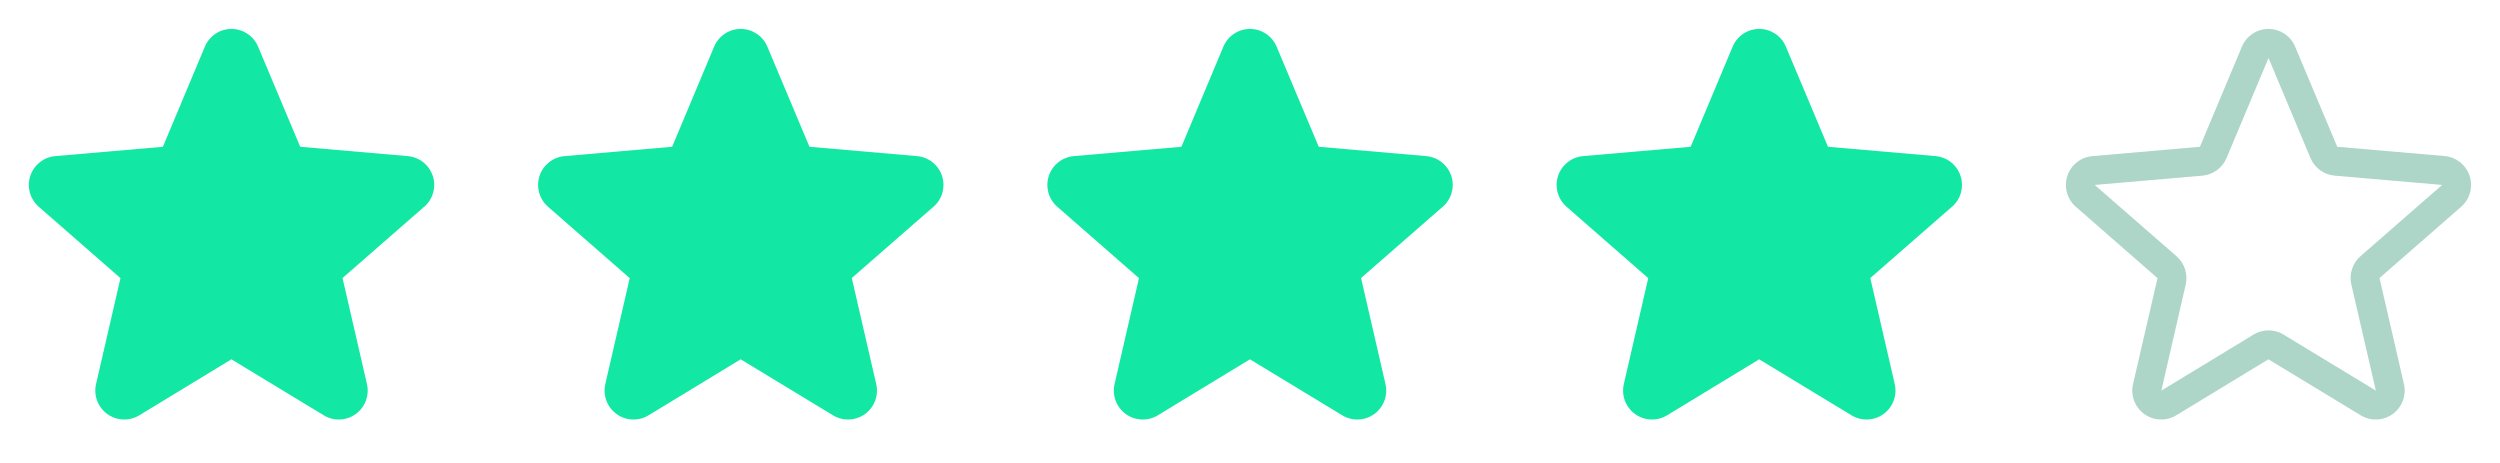
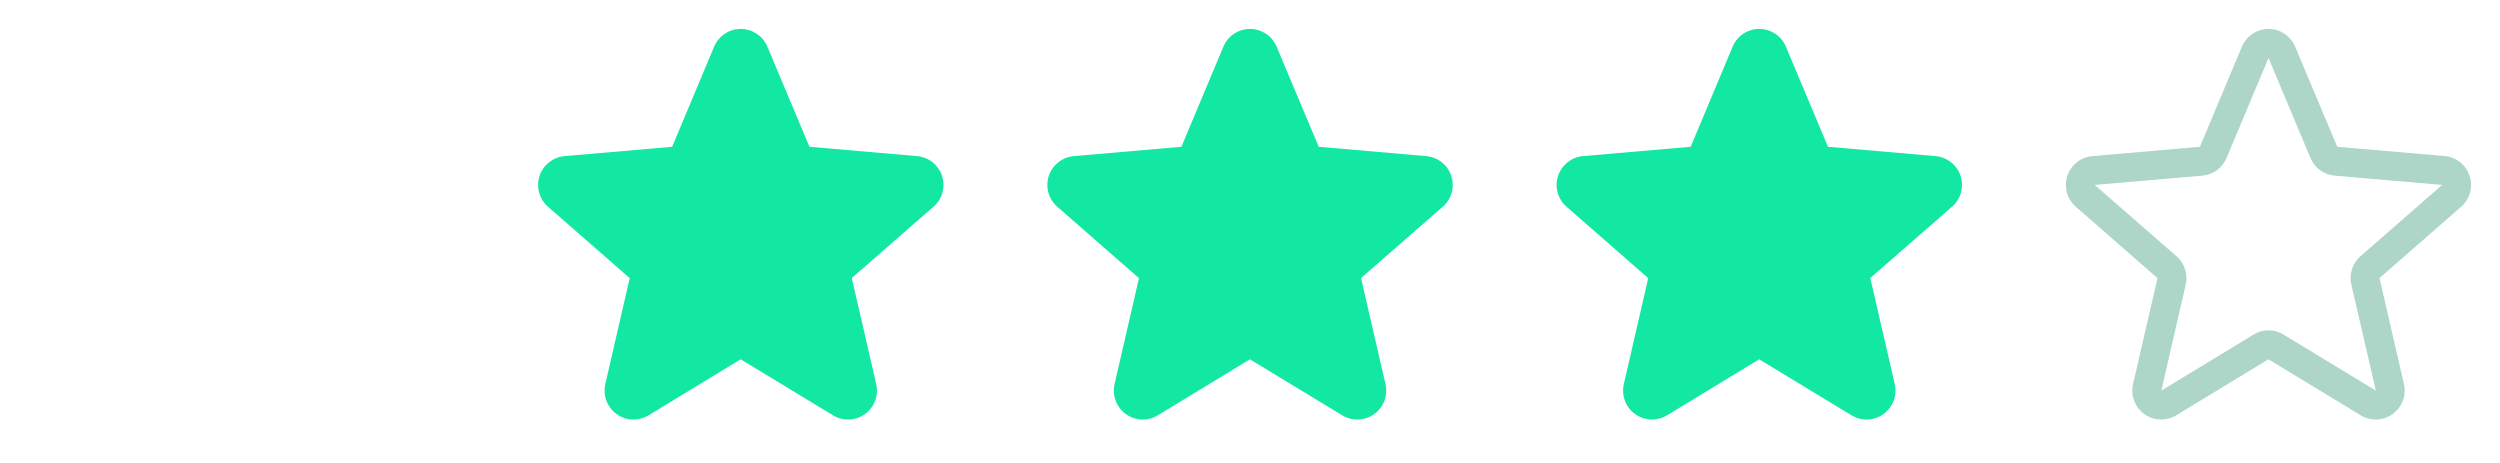
<svg xmlns="http://www.w3.org/2000/svg" width="108" height="20" viewBox="0 0 108 20" fill="none">
  <g clip-path="url(#clip0_2001_3)">
-     <path fill-rule="evenodd" clip-rule="evenodd" d="M18.32 8.936L14.797 12.011L15.852 16.589C15.966 17.078 15.777 17.588 15.37 17.884C14.964 18.18 14.42 18.203 13.99 17.944L9.997 15.522L6.013 17.944C5.582 18.203 5.038 18.18 4.632 17.884C4.226 17.588 4.036 17.078 4.15 16.589L5.204 12.016L1.68 8.936C1.299 8.607 1.152 8.082 1.307 7.603C1.463 7.125 1.89 6.786 2.391 6.744L7.037 6.341L8.85 2.016C9.044 1.552 9.497 1.25 10 1.25C10.503 1.25 10.956 1.552 11.15 2.016L12.969 6.341L17.613 6.744C18.114 6.786 18.541 7.125 18.697 7.603C18.852 8.082 18.705 8.607 18.324 8.936H18.32Z" fill="#12E8A3" />
-   </g>
+     </g>
  <g clip-path="url(#clip1_2001_3)">
    <path fill-rule="evenodd" clip-rule="evenodd" d="M40.32 8.936L36.797 12.011L37.852 16.589C37.967 17.078 37.777 17.588 37.37 17.884C36.964 18.18 36.42 18.203 35.99 17.944L31.997 15.522L28.012 17.944C27.582 18.203 27.038 18.18 26.632 17.884C26.226 17.588 26.036 17.078 26.15 16.589L27.204 12.016L23.68 8.936C23.299 8.607 23.152 8.082 23.307 7.603C23.463 7.125 23.89 6.786 24.391 6.744L29.037 6.341L30.85 2.016C31.044 1.552 31.497 1.25 32 1.25C32.503 1.25 32.956 1.552 33.15 2.016L34.969 6.341L39.612 6.744C40.114 6.786 40.541 7.125 40.697 7.603C40.852 8.082 40.705 8.607 40.324 8.936H40.32Z" fill="#12E8A3" />
  </g>
  <g clip-path="url(#clip2_2001_3)">
    <path fill-rule="evenodd" clip-rule="evenodd" d="M62.32 8.936L58.797 12.011L59.852 16.589C59.967 17.078 59.777 17.588 59.37 17.884C58.964 18.18 58.42 18.203 57.99 17.944L53.997 15.522L50.013 17.944C49.582 18.203 49.038 18.18 48.632 17.884C48.226 17.588 48.036 17.078 48.15 16.589L49.204 12.016L45.68 8.936C45.299 8.607 45.152 8.082 45.307 7.603C45.463 7.125 45.89 6.786 46.391 6.744L51.037 6.341L52.85 2.016C53.044 1.552 53.497 1.25 54 1.25C54.503 1.25 54.956 1.552 55.15 2.016L56.969 6.341L61.612 6.744C62.114 6.786 62.541 7.125 62.697 7.603C62.852 8.082 62.705 8.607 62.324 8.936H62.32Z" fill="#12E8A3" />
  </g>
  <g clip-path="url(#clip3_2001_3)">
    <path fill-rule="evenodd" clip-rule="evenodd" d="M84.32 8.936L80.797 12.011L81.852 16.589C81.966 17.078 81.777 17.588 81.37 17.884C80.964 18.18 80.42 18.203 79.99 17.944L75.997 15.522L72.013 17.944C71.582 18.203 71.038 18.18 70.632 17.884C70.226 17.588 70.036 17.078 70.15 16.589L71.204 12.016L67.68 8.936C67.299 8.607 67.152 8.082 67.307 7.603C67.463 7.125 67.89 6.786 68.391 6.744L73.037 6.341L74.85 2.016C75.044 1.552 75.497 1.25 76 1.25C76.503 1.25 76.956 1.552 77.15 2.016L78.969 6.341L83.612 6.744C84.114 6.786 84.541 7.125 84.697 7.603C84.852 8.082 84.705 8.607 84.324 8.936H84.32Z" fill="#12E8A3" />
  </g>
  <g clip-path="url(#clip4_2001_3)">
    <path fill-rule="evenodd" clip-rule="evenodd" d="M106.688 7.601C106.533 7.124 106.108 6.786 105.609 6.741L100.969 6.341L99.15 2.016C98.956 1.552 98.503 1.25 98 1.25C97.497 1.25 97.044 1.552 96.85 2.016L95.037 6.341L90.391 6.744C89.89 6.786 89.463 7.125 89.307 7.603C89.152 8.082 89.299 8.607 89.68 8.936L93.204 12.016L92.148 16.589C92.034 17.078 92.223 17.588 92.63 17.884C93.036 18.18 93.58 18.203 94.01 17.944L97.995 15.522L101.988 17.944C102.418 18.203 102.962 18.18 103.368 17.884C103.774 17.588 103.964 17.078 103.85 16.589L102.795 12.011L106.318 8.936C106.699 8.606 106.845 8.08 106.688 7.601ZM105.498 7.991L101.975 11.066C101.626 11.37 101.473 11.843 101.578 12.294L102.637 16.875L98.647 14.453C98.25 14.211 97.751 14.211 97.355 14.453L93.37 16.875L94.422 12.297C94.527 11.846 94.374 11.373 94.025 11.069L90.5 7.996C90.5 7.994 90.5 7.991 90.5 7.989L95.144 7.588C95.606 7.547 96.007 7.254 96.187 6.826L98 2.506L99.812 6.826C99.992 7.254 100.393 7.547 100.855 7.588L105.5 7.989C105.5 7.989 105.5 7.994 105.5 7.995L105.498 7.991Z" fill="#ADD6C9" />
  </g>
  <defs>
    <clipPath id="clip0_2001_3">
      <rect width="20" height="20" fill="white" />
    </clipPath>
    <clipPath id="clip1_2001_3">
      <rect width="20" height="20" fill="white" transform="translate(22)" />
    </clipPath>
    <clipPath id="clip2_2001_3">
      <rect width="20" height="20" fill="white" transform="translate(44)" />
    </clipPath>
    <clipPath id="clip3_2001_3">
      <rect width="20" height="20" fill="white" transform="translate(66)" />
    </clipPath>
    <clipPath id="clip4_2001_3">
      <rect width="20" height="20" fill="white" transform="translate(88)" />
    </clipPath>
  </defs>
</svg>